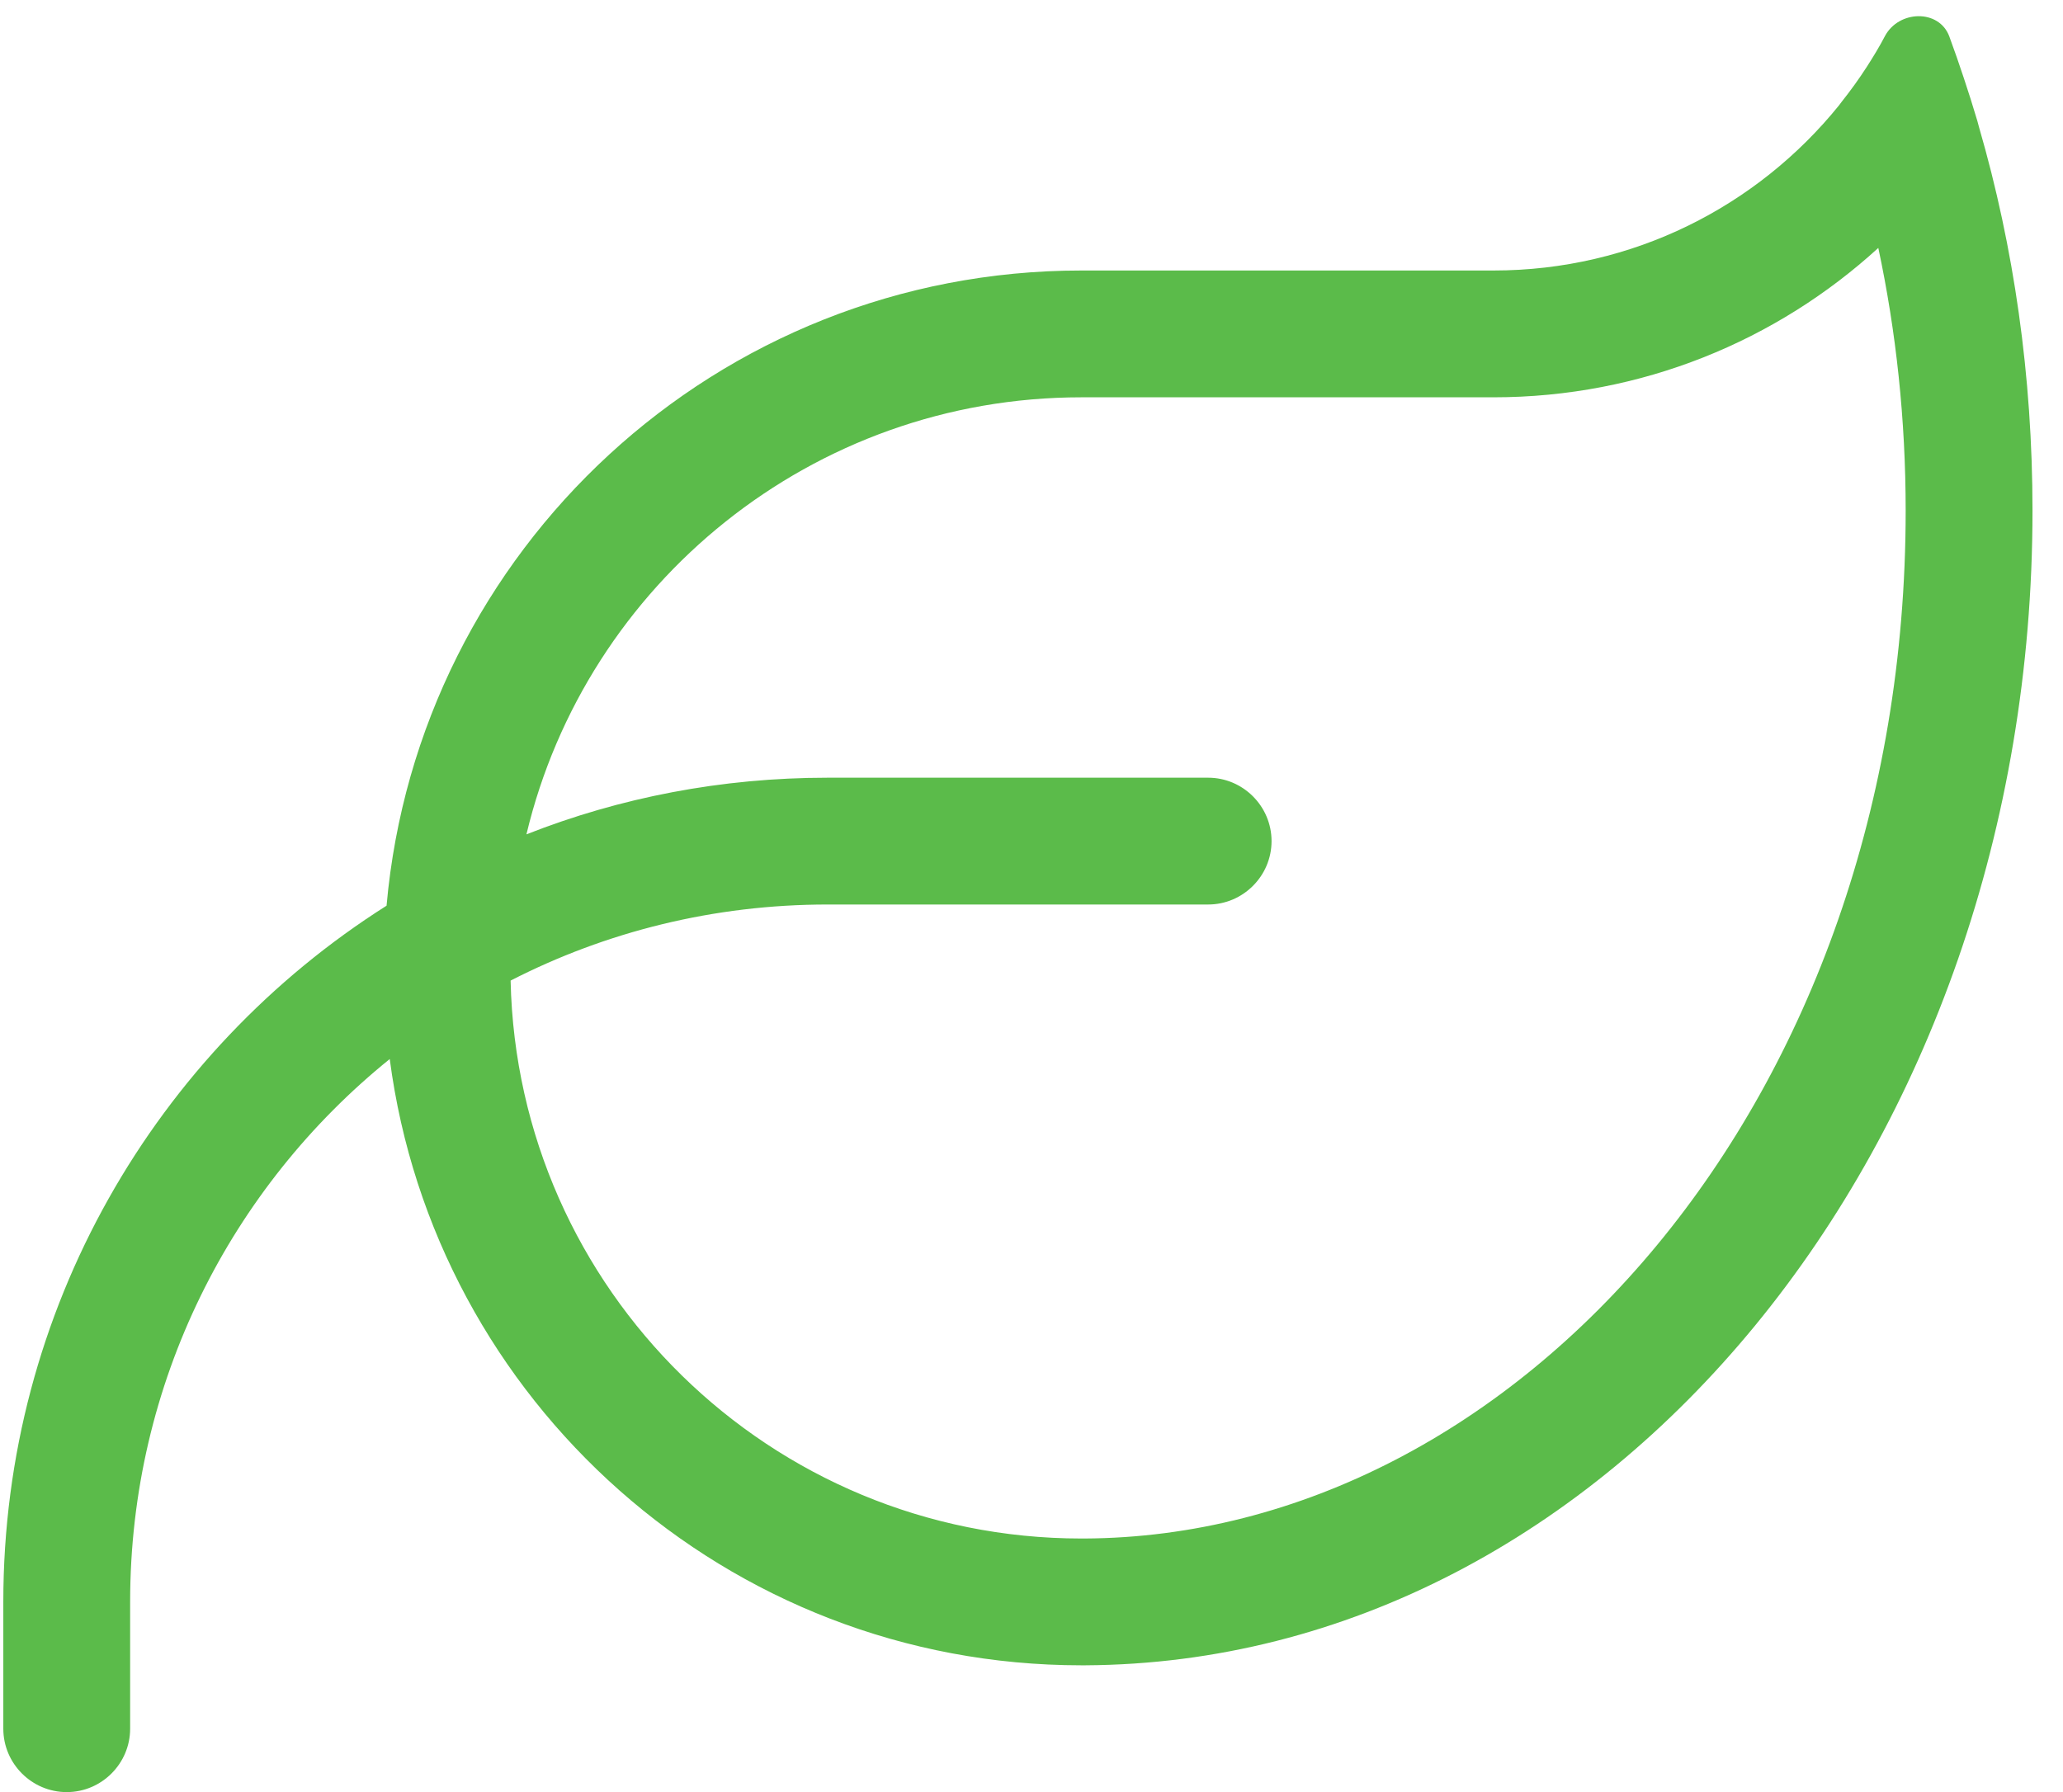
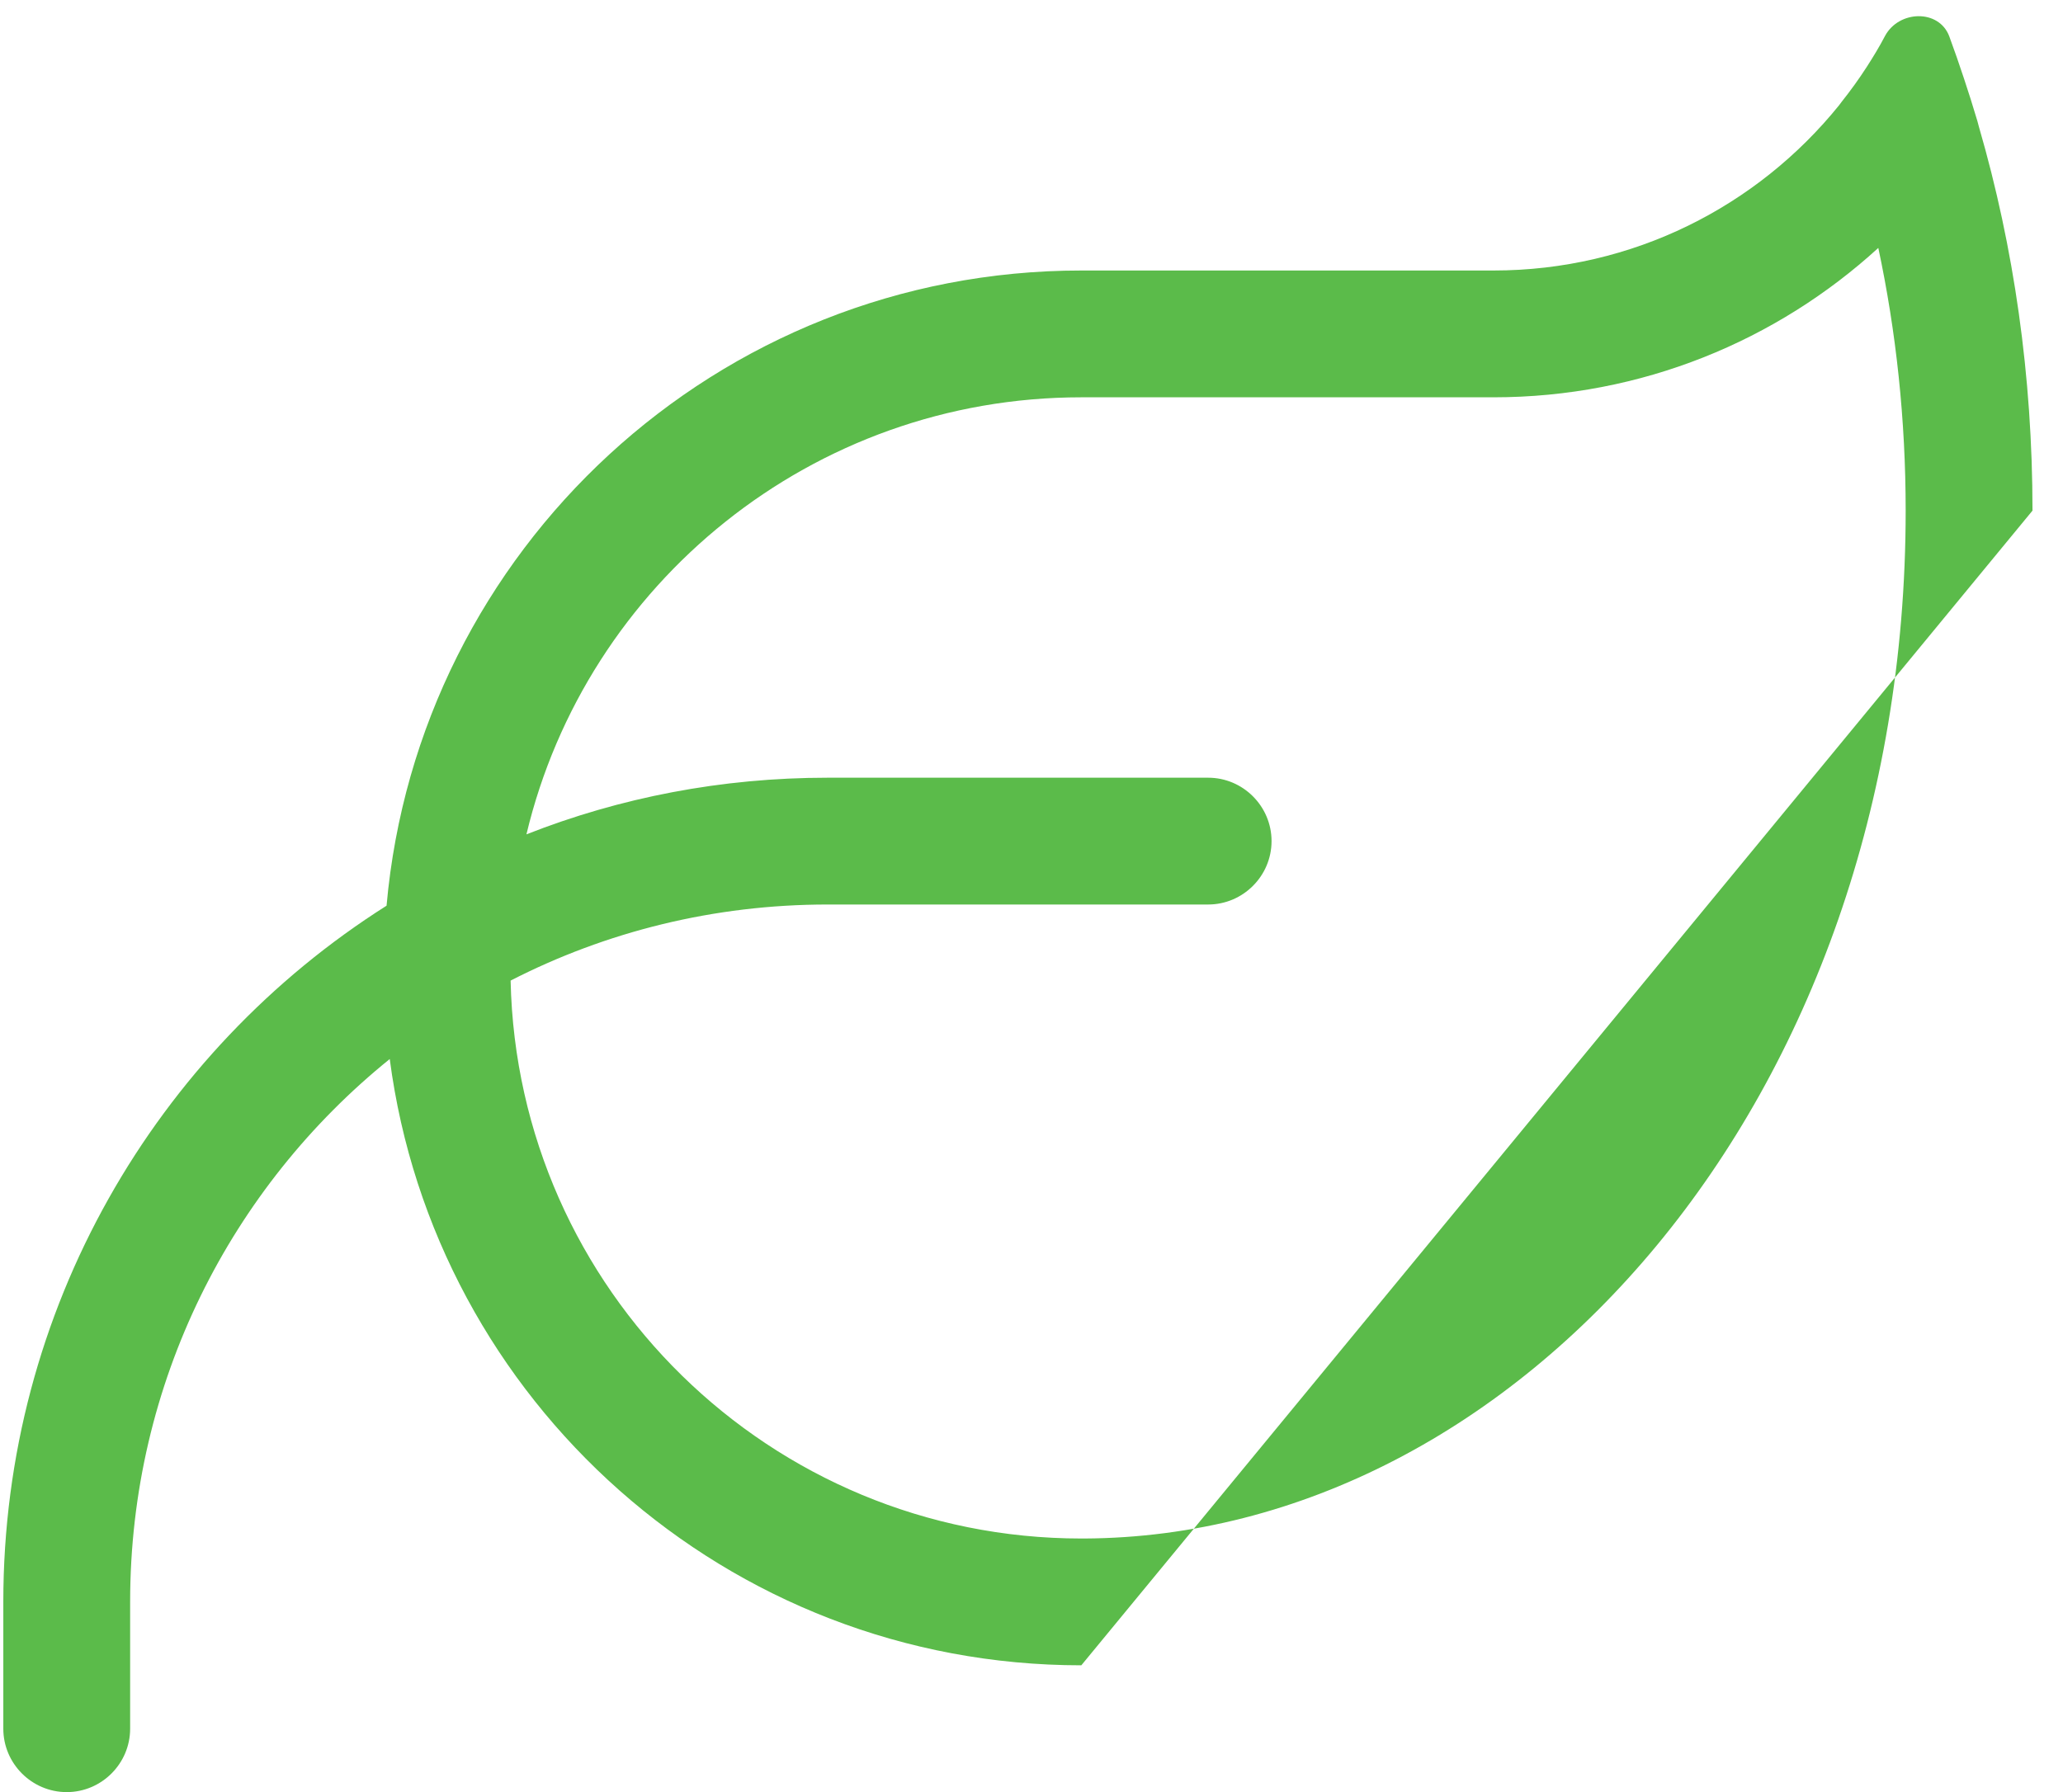
<svg xmlns="http://www.w3.org/2000/svg" width="61px" height="53px">
-   <path fill-rule="evenodd" fill="rgb(91, 187, 74)" d="M15.566,24.675 C18.332,23.586 21.332,23.000 24.473,23.000 L35.723,23.000 C36.754,23.000 37.598,23.843 37.598,24.875 C37.598,25.906 36.754,26.750 35.723,26.750 L24.473,26.750 C21.098,26.750 17.910,27.558 15.098,29.000 C15.297,38.140 22.774,45.500 31.973,45.500 L31.973,45.500 L32.066,45.500 C44.840,45.441 56.348,32.550 56.348,15.101 C56.348,12.406 56.066,9.804 55.539,7.332 C52.539,10.074 48.543,11.750 44.160,11.750 L31.973,11.750 C24.016,11.750 17.336,17.257 15.566,24.675 ZM11.430,26.785 C12.367,16.250 21.203,8.000 31.973,8.000 L44.160,8.000 C48.285,8.000 51.965,6.101 54.379,3.113 L54.449,3.019 C54.719,2.679 54.965,2.339 55.199,1.976 C55.387,1.683 55.574,1.378 55.738,1.062 C56.149,0.300 57.332,0.265 57.637,1.074 C57.789,1.484 57.930,1.894 58.070,2.316 C58.211,2.738 58.340,3.148 58.469,3.582 L58.516,3.757 C59.547,7.308 60.098,11.117 60.098,15.101 C60.098,33.910 47.570,49.168 32.090,49.250 L31.973,49.250 C21.496,49.250 12.848,41.433 11.524,31.320 C6.836,35.105 3.848,40.894 3.848,47.375 L3.848,51.125 C3.848,52.156 3.004,53.000 1.973,53.000 C0.941,53.000 0.098,52.156 0.098,51.125 L0.098,47.375 C0.098,38.714 4.621,31.097 11.430,26.785 Z" />
+   <path fill-rule="evenodd" fill="rgb(91, 187, 74)" d="M15.566,24.675 C18.332,23.586 21.332,23.000 24.473,23.000 L35.723,23.000 C36.754,23.000 37.598,23.843 37.598,24.875 C37.598,25.906 36.754,26.750 35.723,26.750 L24.473,26.750 C21.098,26.750 17.910,27.558 15.098,29.000 C15.297,38.140 22.774,45.500 31.973,45.500 L31.973,45.500 L32.066,45.500 C44.840,45.441 56.348,32.550 56.348,15.101 C56.348,12.406 56.066,9.804 55.539,7.332 C52.539,10.074 48.543,11.750 44.160,11.750 L31.973,11.750 C24.016,11.750 17.336,17.257 15.566,24.675 ZM11.430,26.785 C12.367,16.250 21.203,8.000 31.973,8.000 L44.160,8.000 C48.285,8.000 51.965,6.101 54.379,3.113 L54.449,3.019 C54.719,2.679 54.965,2.339 55.199,1.976 C55.387,1.683 55.574,1.378 55.738,1.062 C56.149,0.300 57.332,0.265 57.637,1.074 C57.789,1.484 57.930,1.894 58.070,2.316 C58.211,2.738 58.340,3.148 58.469,3.582 L58.516,3.757 C59.547,7.308 60.098,11.117 60.098,15.101 L31.973,49.250 C21.496,49.250 12.848,41.433 11.524,31.320 C6.836,35.105 3.848,40.894 3.848,47.375 L3.848,51.125 C3.848,52.156 3.004,53.000 1.973,53.000 C0.941,53.000 0.098,52.156 0.098,51.125 L0.098,47.375 C0.098,38.714 4.621,31.097 11.430,26.785 Z" />
</svg>